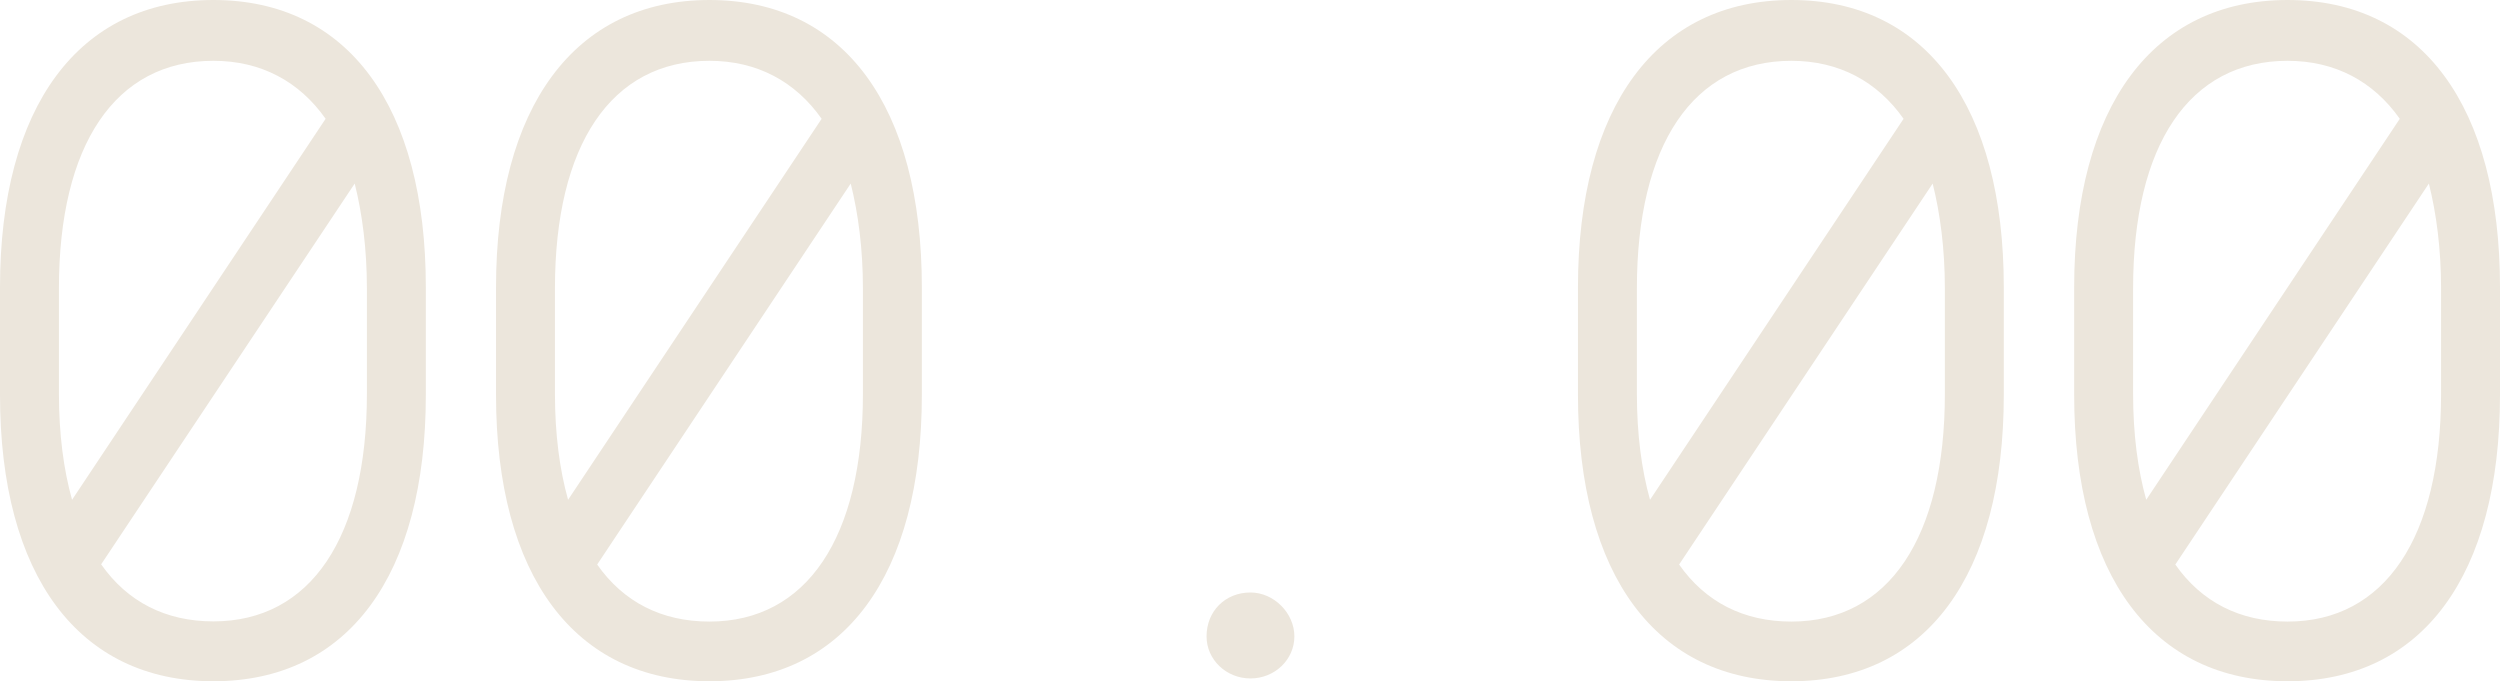
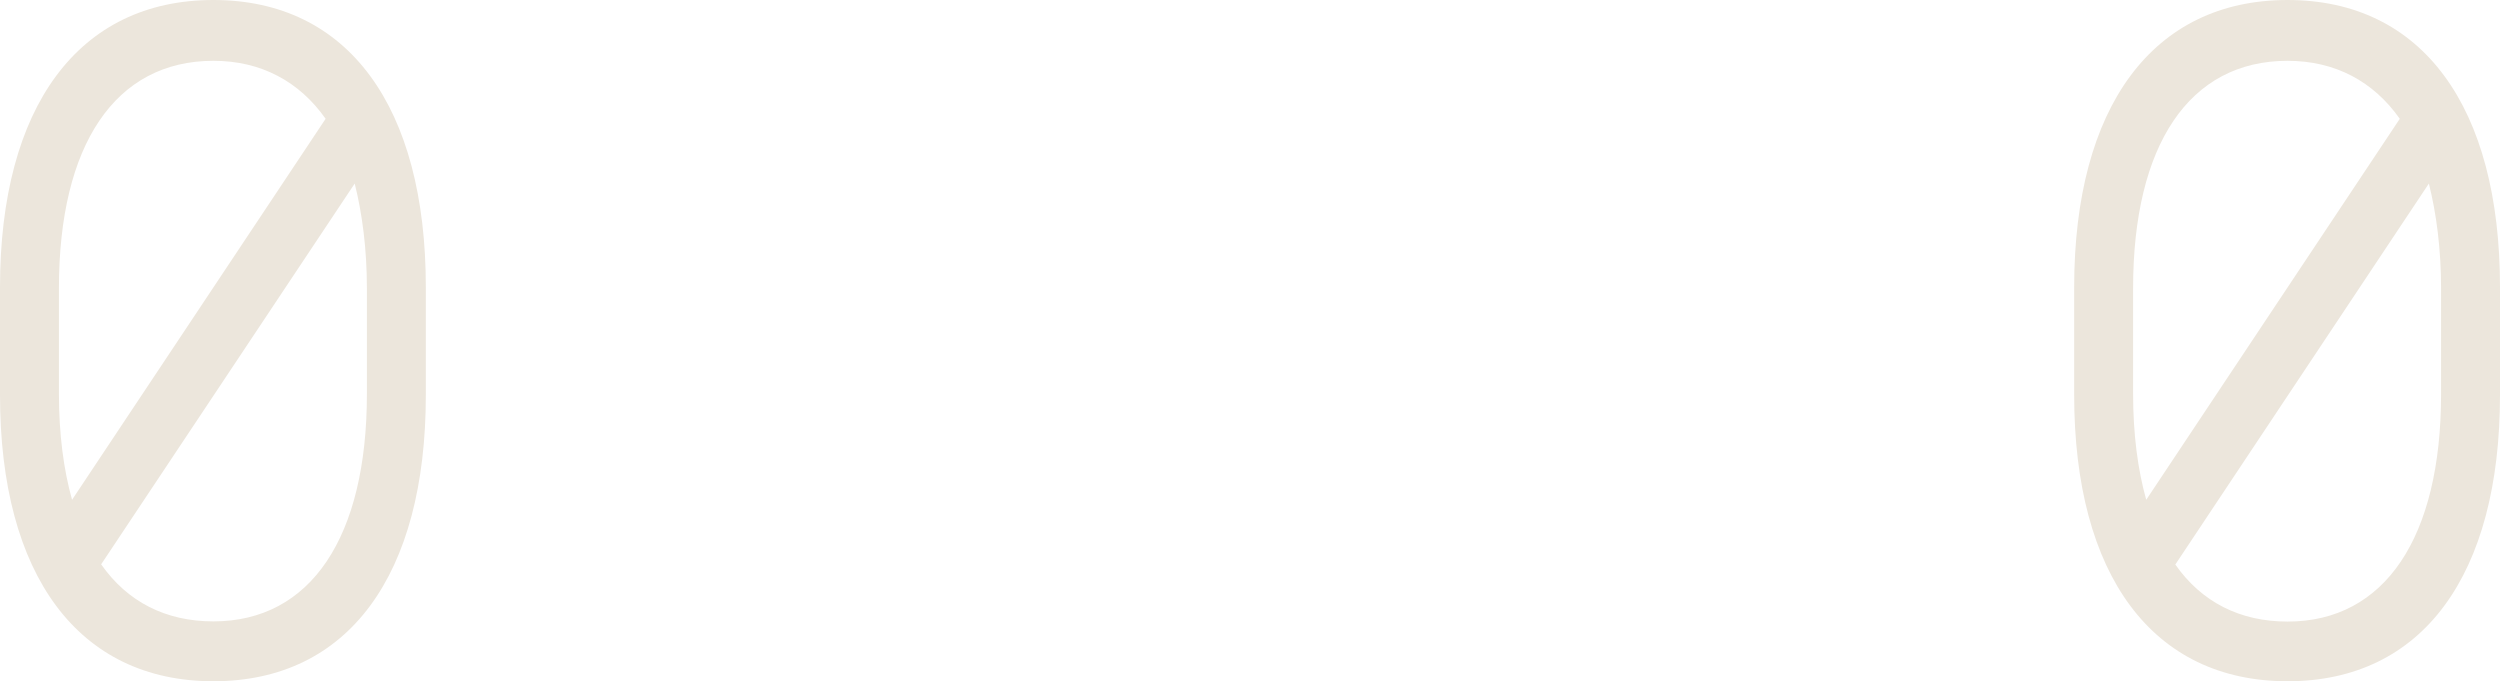
<svg xmlns="http://www.w3.org/2000/svg" id="Layer_1" viewBox="0 0 133.21 36.3">
  <defs>
    <style>.cls-1{fill:#ece6dc;}</style>
  </defs>
  <path class="cls-1" d="m0,21.04v-5.73C0,5.68,4.19,0,11.37,0s11.32,5.68,11.32,15.31v5.73c0,9.62-4.14,15.26-11.32,15.26S0,30.67,0,21.04ZM11.37,3.24C6.13,3.24,3.14,7.73,3.14,15.36v5.63c0,2.14.25,4.04.7,5.64L17.35,6.33c-1.4-1.99-3.44-3.09-5.98-3.09Zm8.18,17.75v-5.63c0-2.09-.25-3.99-.65-5.58L5.39,30.07c1.4,2,3.44,3.04,5.98,3.04,5.19,0,8.18-4.49,8.18-12.12Z" />
-   <path class="cls-1" d="m26.43,21.04v-5.73c0-9.62,4.19-15.31,11.37-15.31s11.32,5.68,11.32,15.31v5.73c0,9.62-4.14,15.26-11.32,15.26s-11.37-5.63-11.37-15.26ZM37.8,3.24c-5.24,0-8.23,4.49-8.23,12.12v5.63c0,2.14.25,4.04.7,5.64l13.51-20.3c-1.4-1.99-3.44-3.09-5.98-3.09Zm8.18,17.75v-5.63c0-2.09-.25-3.99-.65-5.58l-13.51,20.3c1.4,2,3.44,3.04,5.98,3.04,5.19,0,8.18-4.49,8.18-12.12Z" />
-   <path class="cls-1" d="m64.29,33.91c0-1.35,1-2.34,2.34-2.34,1.25,0,2.34,1.1,2.34,2.34s-1.05,2.24-2.34,2.24-2.34-1-2.34-2.24Z" />
-   <path class="cls-1" d="m84.08,21.04v-5.73c0-9.62,4.19-15.31,11.37-15.31s11.32,5.68,11.32,15.31v5.73c0,9.62-4.14,15.26-11.32,15.26s-11.37-5.63-11.37-15.26Zm11.37-17.8c-5.24,0-8.23,4.49-8.23,12.12v5.63c0,2.14.25,4.04.7,5.64l13.51-20.3c-1.4-1.99-3.44-3.09-5.98-3.09Zm8.18,17.75v-5.63c0-2.09-.25-3.99-.65-5.58l-13.51,20.3c1.4,2,3.44,3.04,5.98,3.04,5.19,0,8.18-4.49,8.18-12.12Z" />
  <path class="cls-1" d="m110.52,21.04v-5.73c0-9.62,4.19-15.31,11.37-15.31s11.32,5.68,11.32,15.31v5.73c0,9.62-4.14,15.26-11.32,15.26s-11.37-5.63-11.37-15.26Zm11.37-17.8c-5.24,0-8.23,4.49-8.23,12.12v5.63c0,2.14.25,4.04.7,5.64l13.51-20.3c-1.4-1.99-3.44-3.09-5.98-3.09Zm8.18,17.75v-5.63c0-2.09-.25-3.99-.65-5.58l-13.51,20.3c1.4,2,3.44,3.04,5.98,3.04,5.19,0,8.18-4.49,8.18-12.12Z" />
</svg>